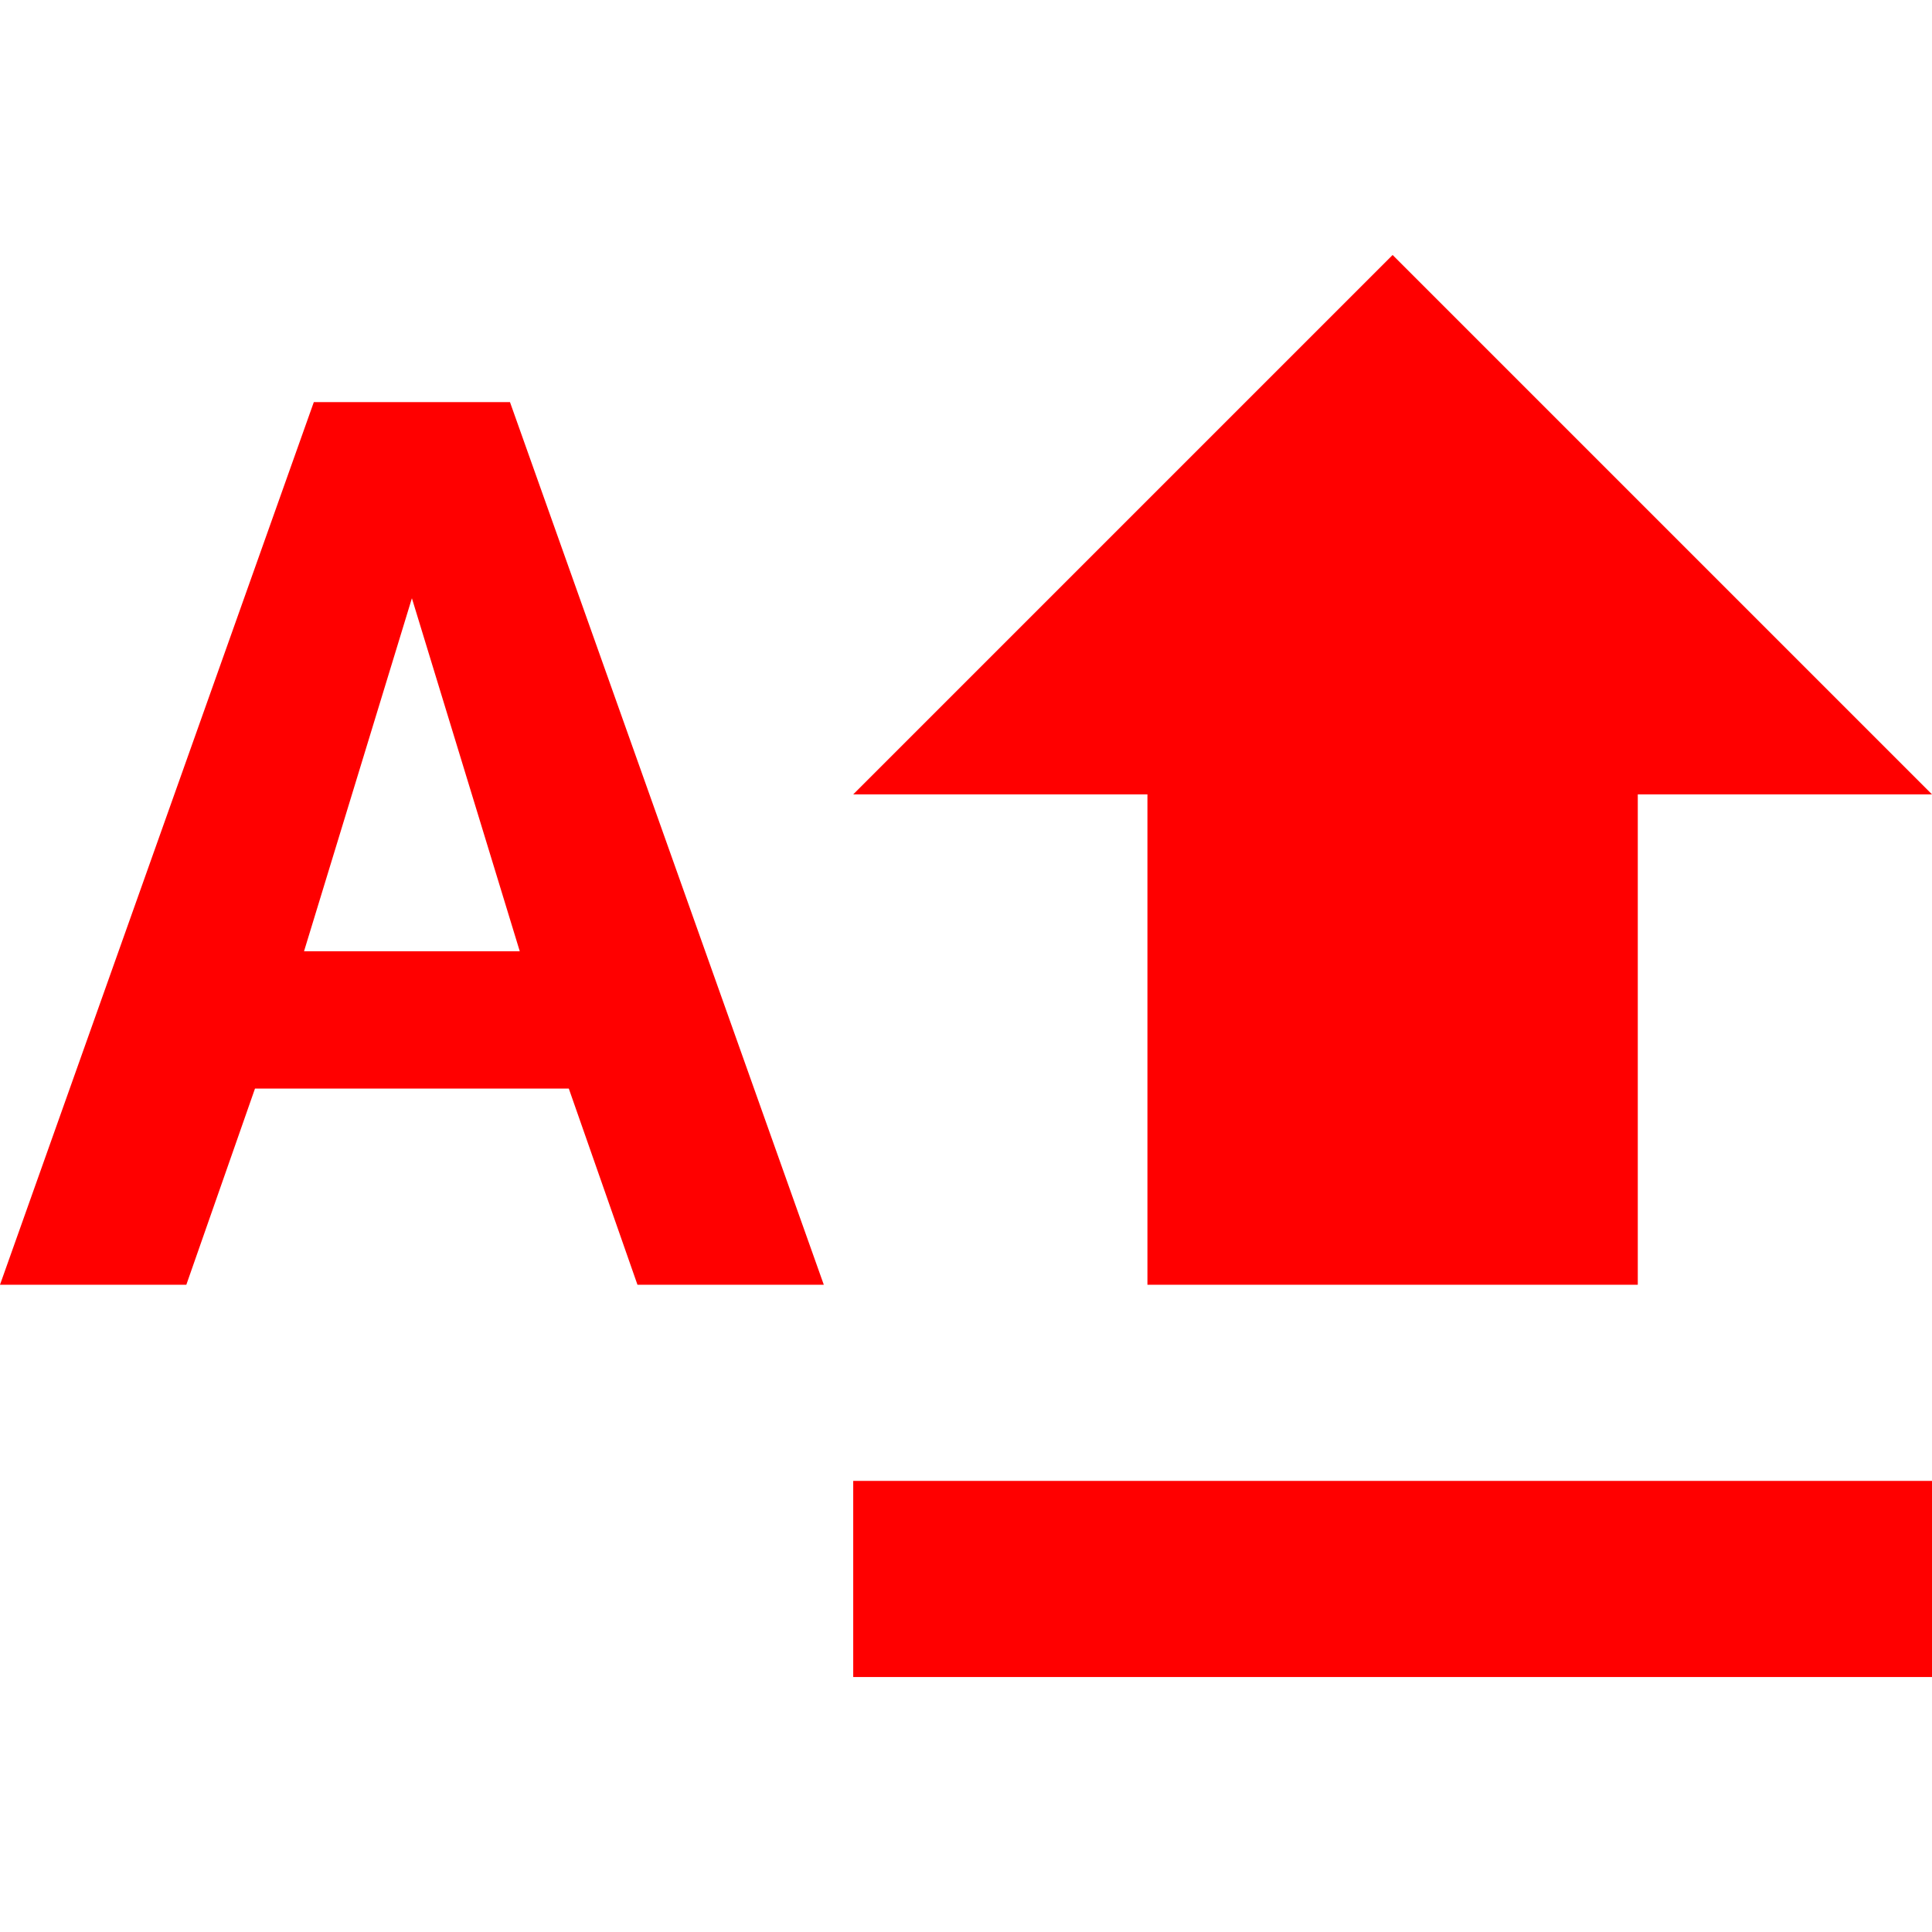
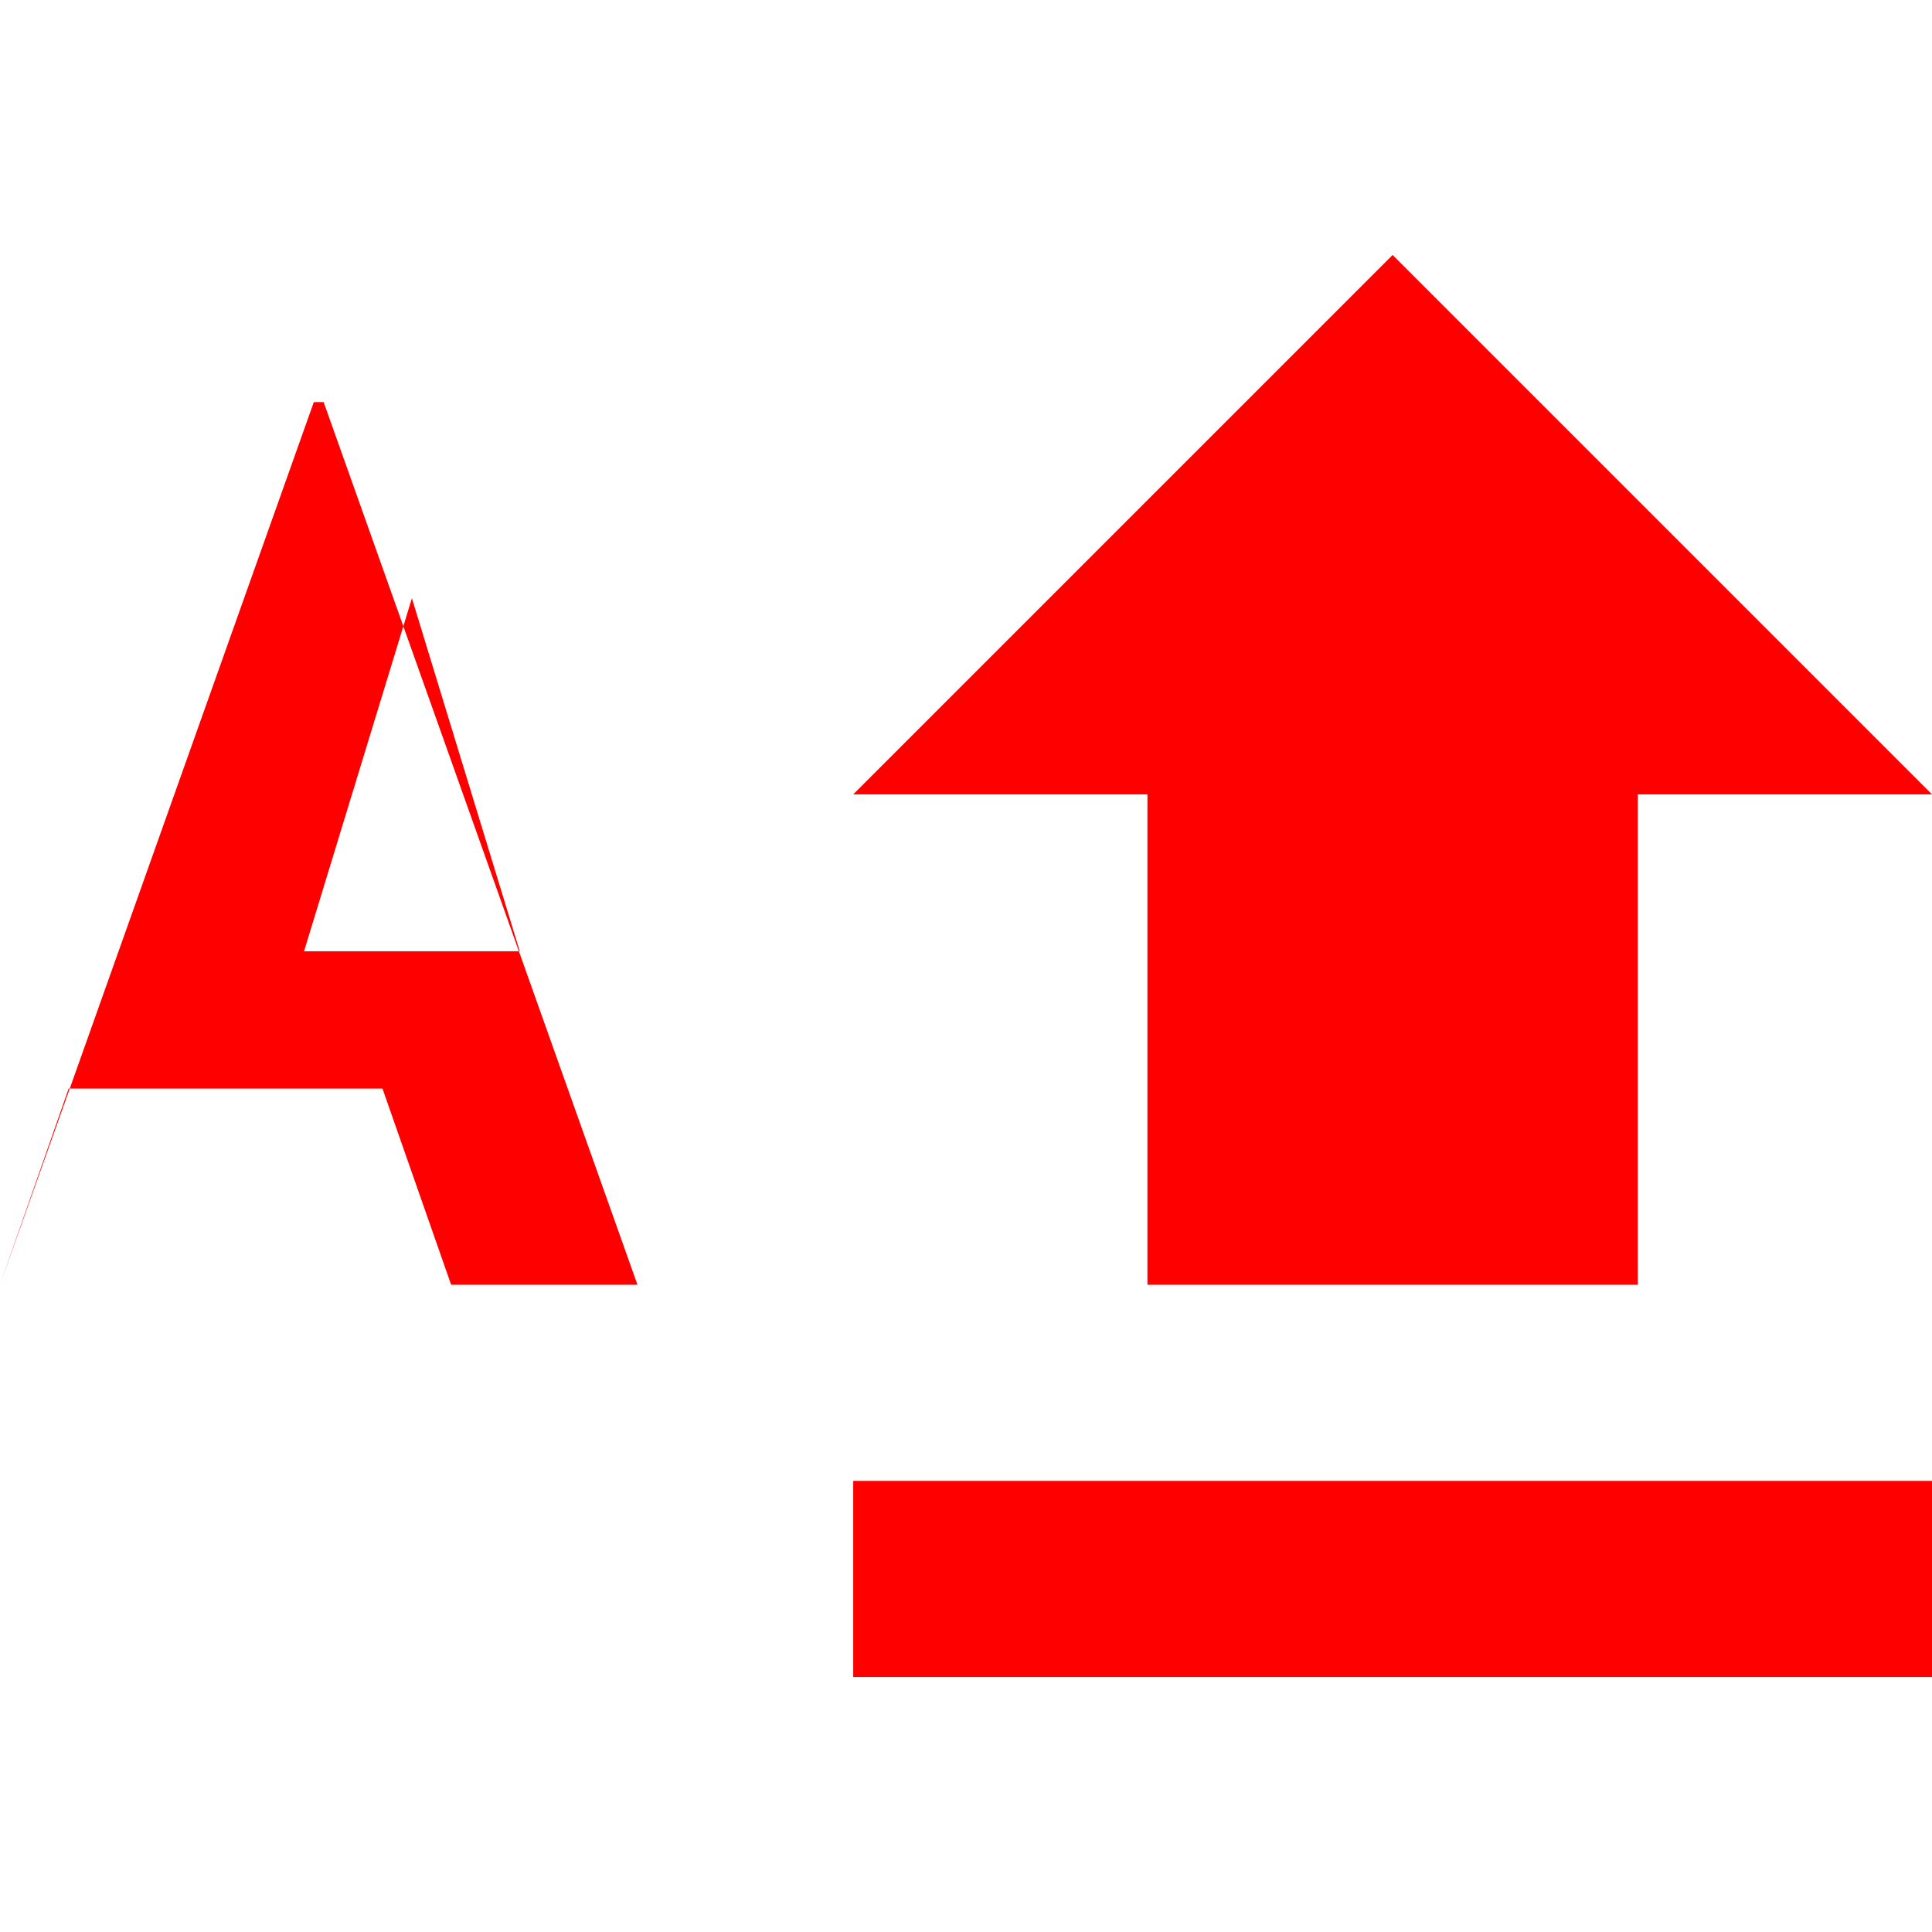
<svg xmlns="http://www.w3.org/2000/svg" version="1.1" id="Capa_1" x="0px" y="0px" width="502.35px" height="502.35px" viewBox="0 0 502.35 502.35" style="enable-background:new 0 0 502.35 502.35;" xml:space="preserve">
  <g>
    <g id="unknown-7">
-       <path fill="#ff0000" d="M298.35,334.05h127.5v-127.5h76.5L362.1,66.3L221.85,206.55h76.5V334.05z M221.85,436.05h280.5v-51h-280.5V436.05z     M81.6,104.55L0,334.05h48.45l17.85-51h81.6l17.85,51h48.45l-81.6-229.5H81.6z M79.05,247.35l28.05-91.8l28.05,91.8H79.05z" />
+       <path fill="#ff0000" d="M298.35,334.05h127.5v-127.5h76.5L362.1,66.3L221.85,206.55h76.5V334.05z M221.85,436.05h280.5v-51h-280.5V436.05z     M81.6,104.55L0,334.05l17.85-51h81.6l17.85,51h48.45l-81.6-229.5H81.6z M79.05,247.35l28.05-91.8l28.05,91.8H79.05z" />
    </g>
  </g>
</svg>